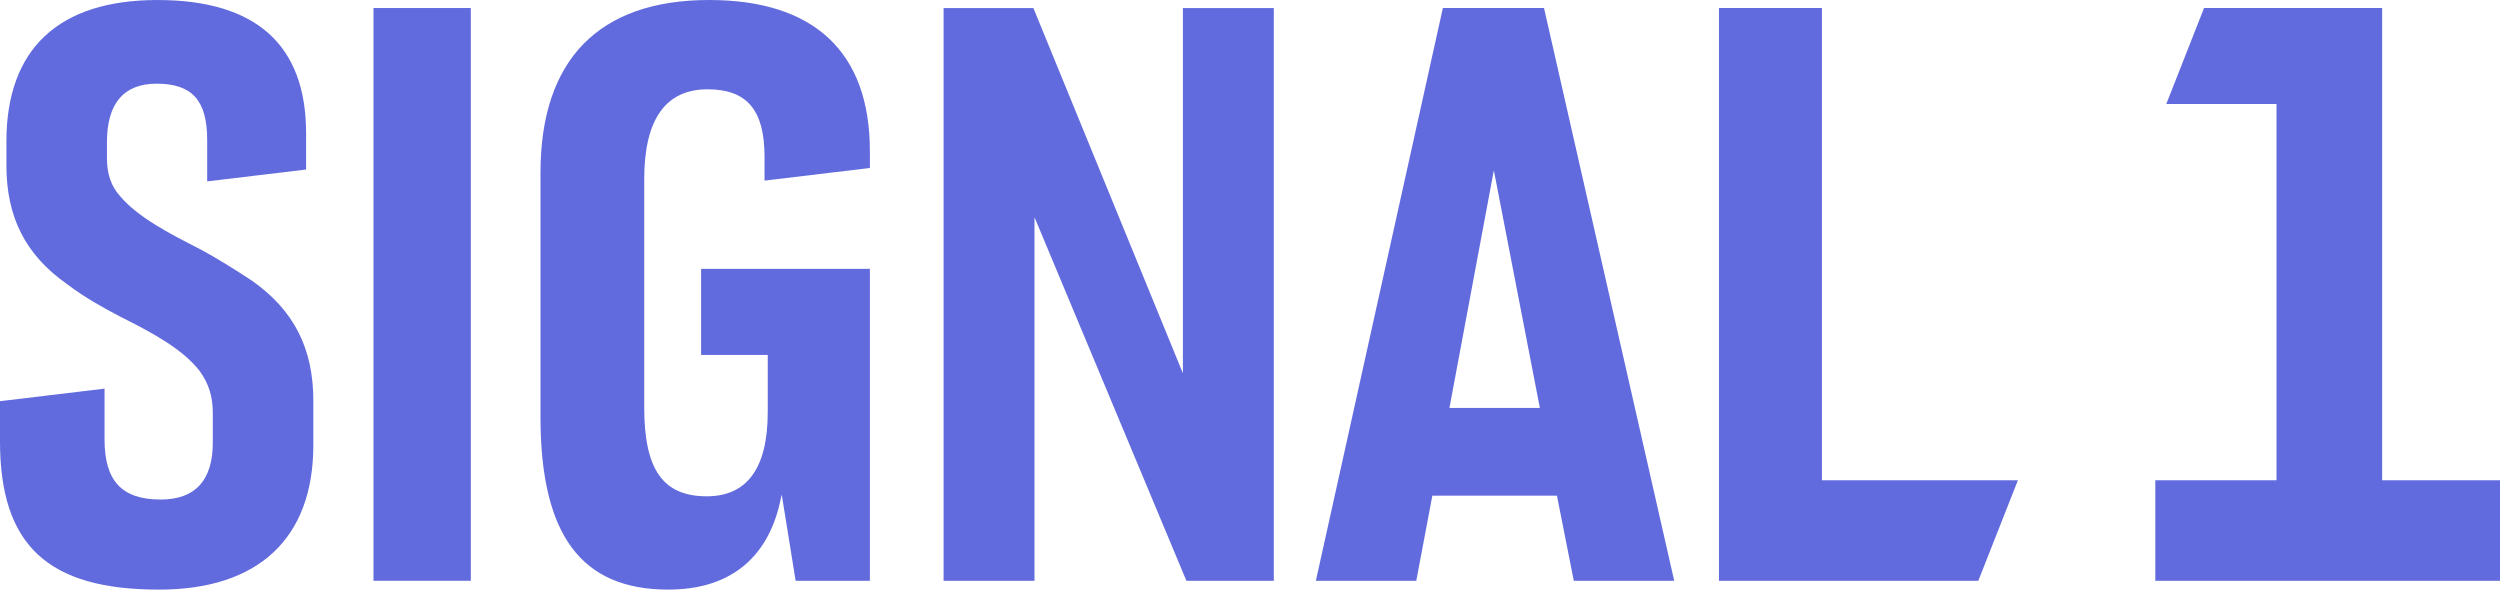
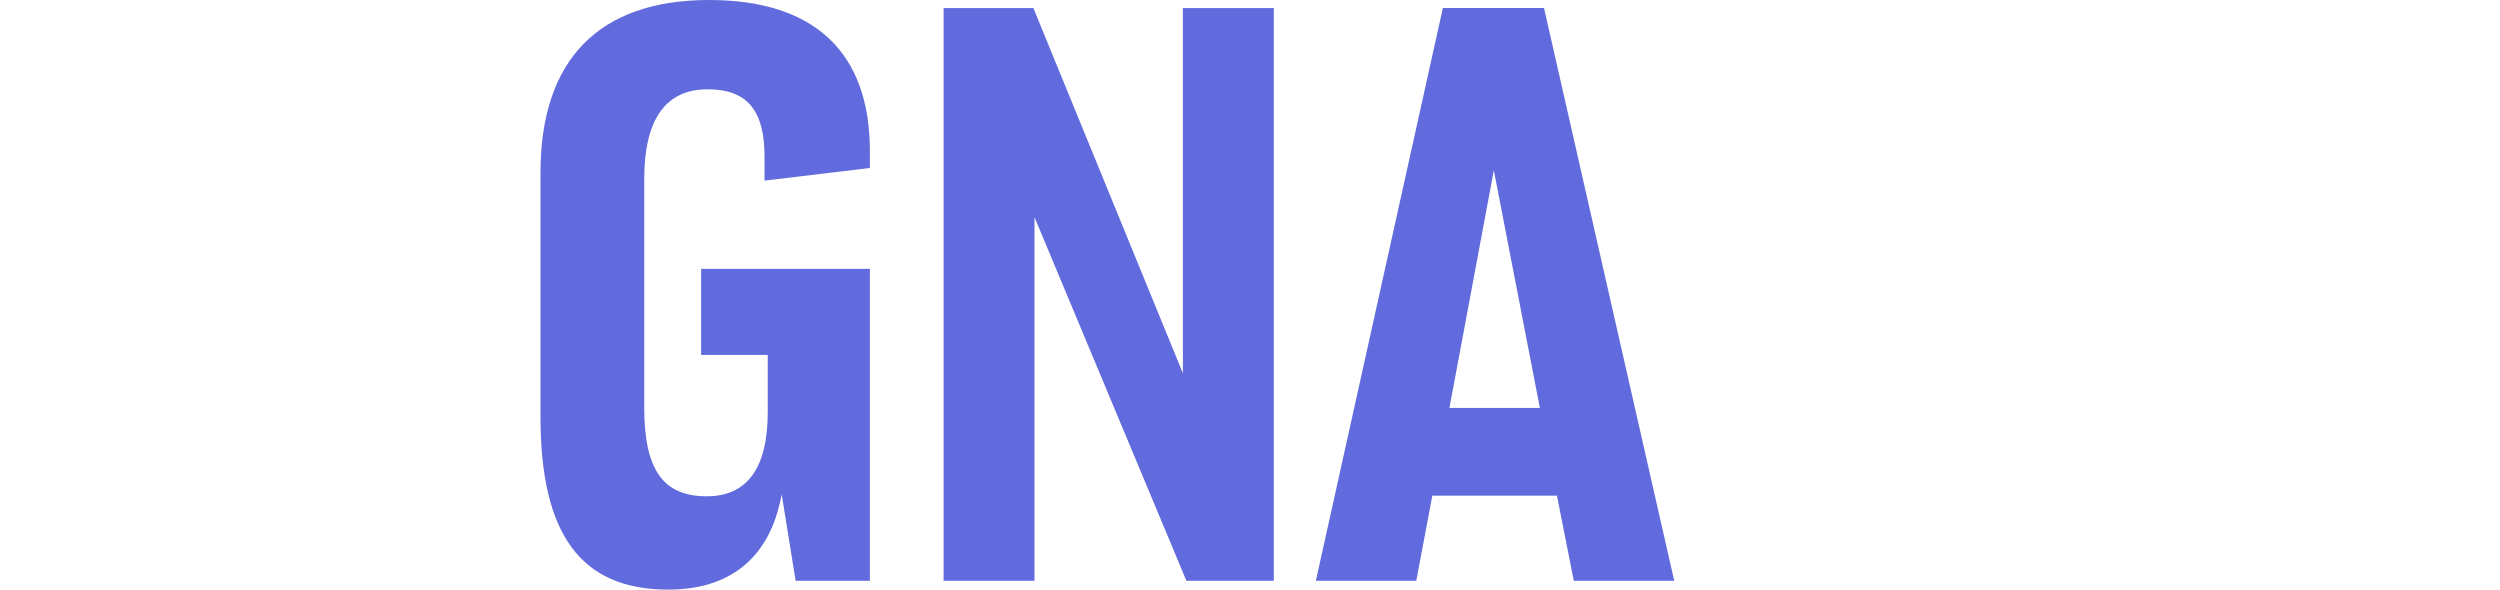
<svg xmlns="http://www.w3.org/2000/svg" fill="none" height="67" viewBox="0 0 284 67" width="284">
  <g clip-rule="evenodd" fill="#626bdd" fill-rule="evenodd">
-     <path d="m28.646 31.899c-1.946-1.269-4.032-2.606-6.184-3.729-3.187-1.634-6.801-3.487-8.812-5.881-1.008-1.1-1.5-2.511-1.5-4.308v-1.824c0-4.413 1.9-6.651 5.647-6.651 4.023 0 5.739 1.907 5.739 6.378v4.721l11.238-1.347v-4.104c0-10.055-5.681-15.153-16.886-15.153-11.226 0-17.16 5.555-17.16 16.065v2.736c0 5.88 2.18 10.154 6.859 13.451 2.017 1.537 4.212 2.747 6.093 3.729 3.626 1.812 7.044 3.648 8.998 6.16 1.022 1.393 1.496 2.904 1.496 4.759v3.375c0 4.292-1.992 6.469-5.921 6.469-4.411 0-6.378-2.107-6.378-6.833v-5.763l-11.877 1.423v4.522c0 11.836 5.405 16.886 18.072 16.886 11.302 0 17.525-5.835 17.525-16.43v-5.017c0-5.96-2.209-10.292-6.951-13.633z" />
-     <path d="m42.429 65.976h11.056v-65.064h-11.056z" />
    <path d="m80.566 0c-12.539 0-19.167 6.786-19.167 19.623v27.733c0 13.388 4.612 19.623 14.514 19.623 6.843 0 11.232-3.429 12.694-9.917l.198-.877 1.579 9.791h8.436v-35.432h-19.176v9.78h7.572v6.485c0 6.35-2.33 9.57-6.925 9.57-4.981 0-7.107-3.025-7.107-10.117v-25.909c0-6.774 2.422-10.209 7.198-10.209 4.474 0 6.469 2.361 6.469 7.654v2.72l11.968-1.434v-1.924c0-11.226-6.312-17.16-18.255-17.16z" />
    <path d="m134.378 42.406-16.986-41.493h-10.201v65.064h10.327v-41.304l17.258 41.304h9.928v-65.064h-10.326z" />
    <path d="m164.655 46.344 5.045-26.993 5.229 26.993zm-.746-45.432-14.428 65.064h11.408l1.825-9.67h14.153l1.916 9.67h11.408l-14.791-65.064z" />
-     <path d="m229.235 54.555h-22.264v-53.643h-11.696v65.064h29.461z" />
-     <path d="m270.613 54.555v-53.643h-20.233l-4.291 10.903h12.52v42.74h-13.765v11.421h39.156v-11.421z" />
  </g>
</svg>